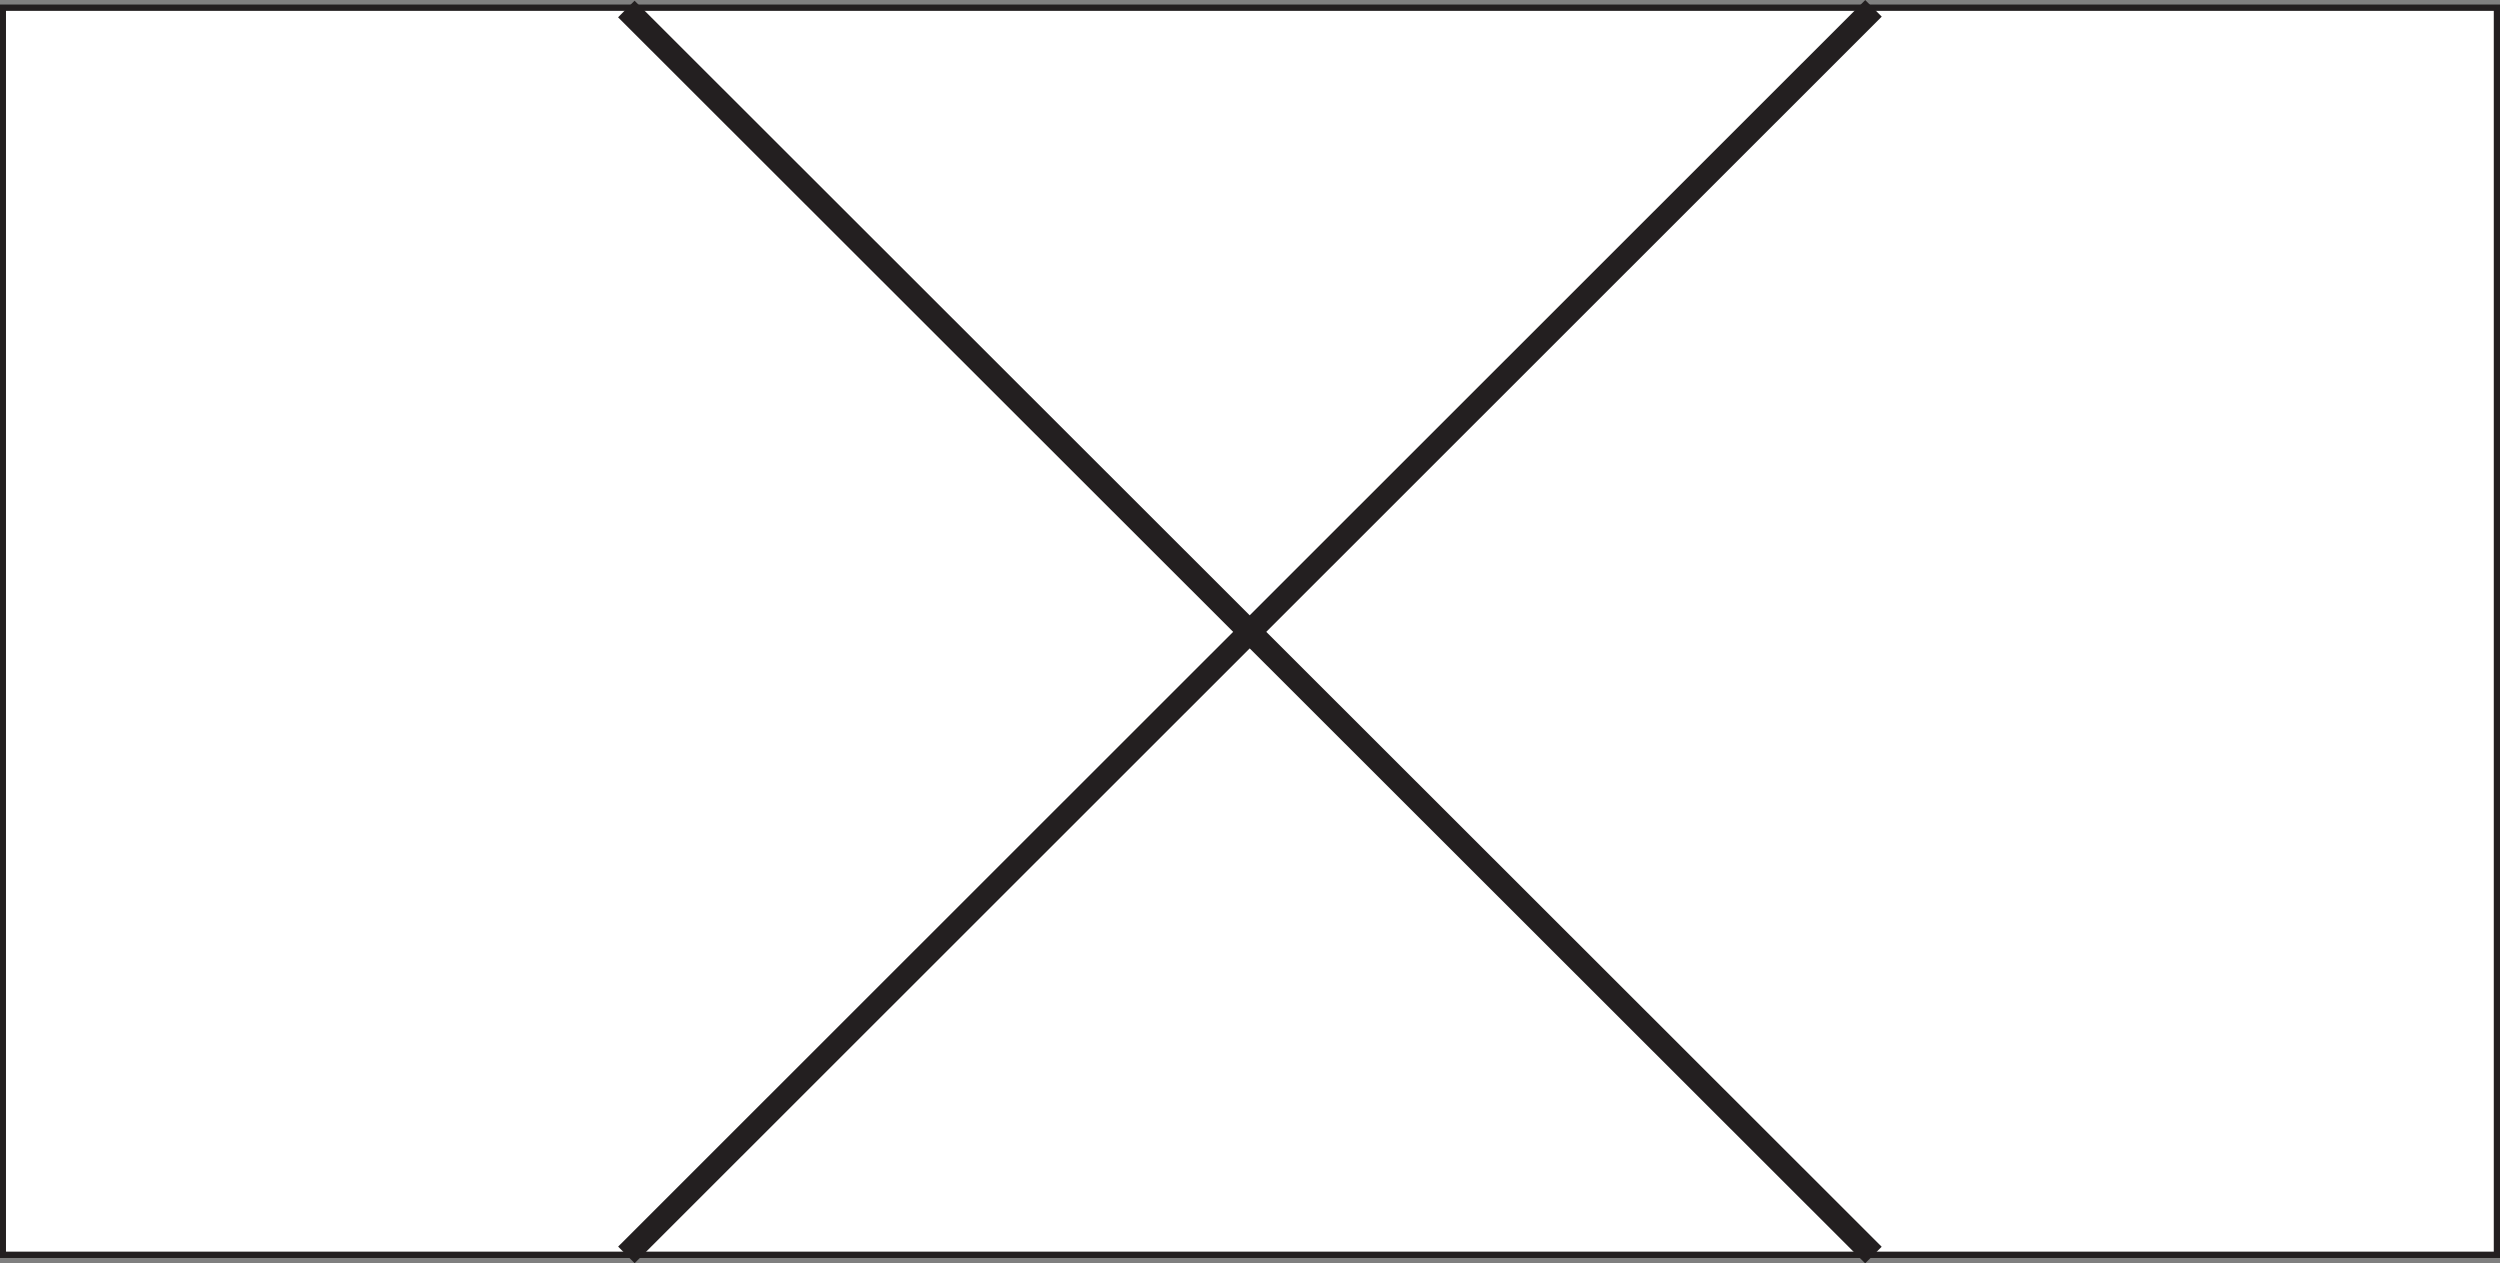
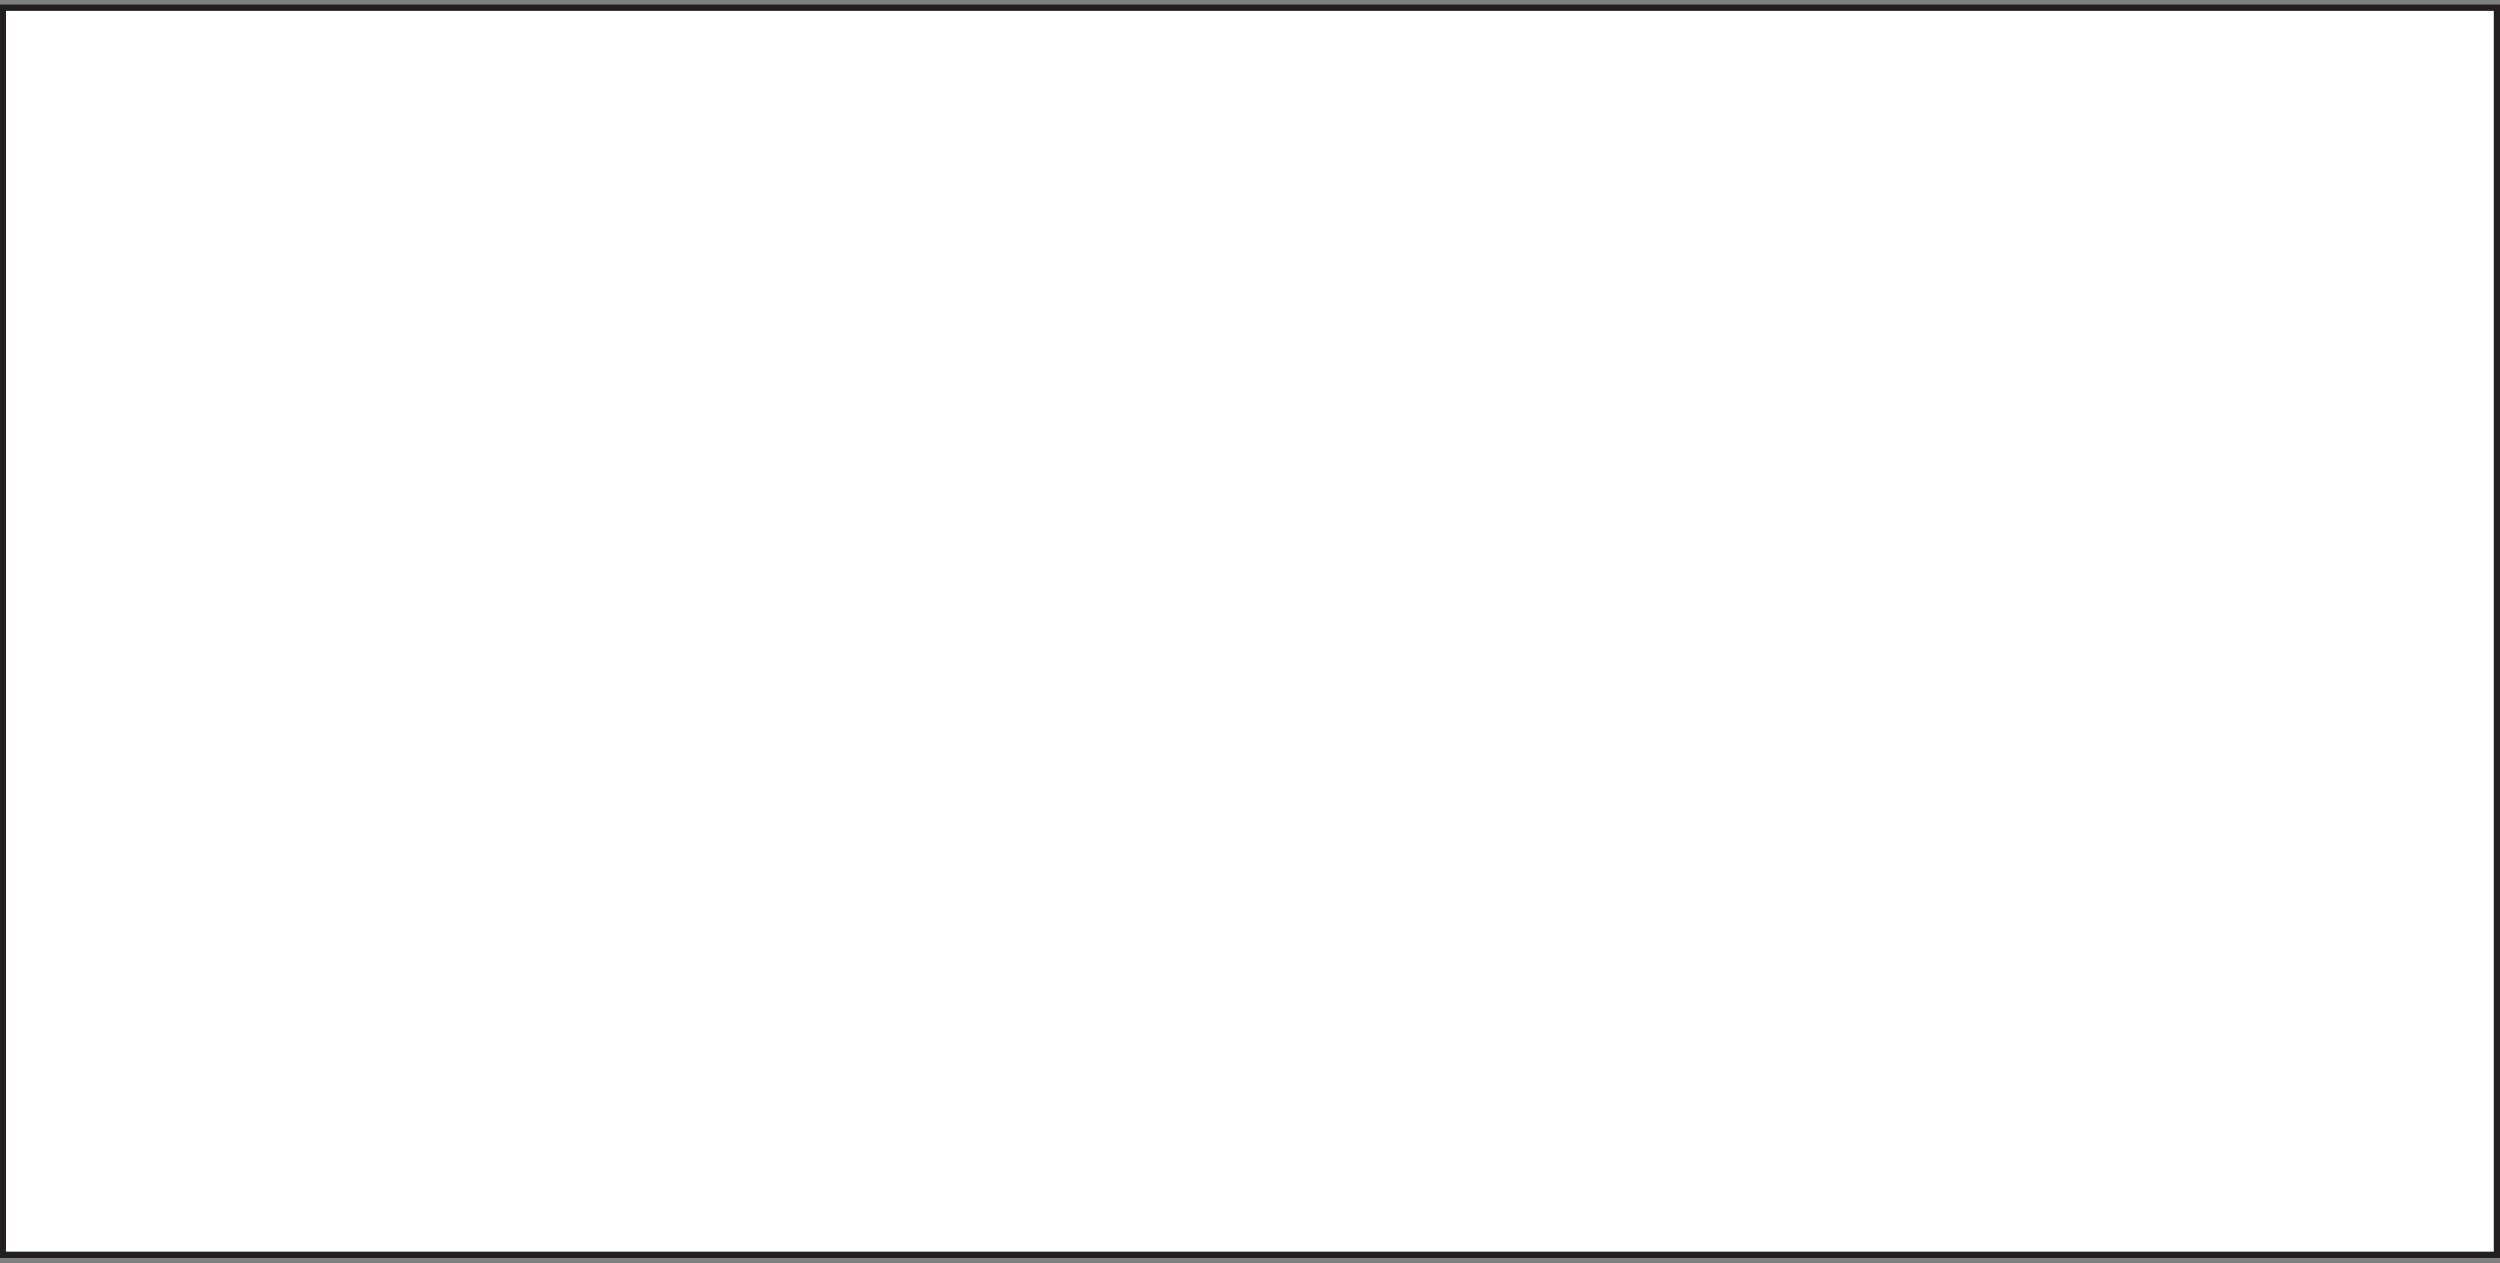
<svg xmlns="http://www.w3.org/2000/svg" xmlns:ns1="http://sodipodi.sourceforge.net/DTD/sodipodi-0.dtd" xmlns:ns2="http://www.inkscape.org/namespaces/inkscape" id="svg3598" ns1:docname="New document 6" viewBox="0 0 106.53 53.825" version="1.1" ns2:version="0.48.3.1 r9886">
  <rect x="0" y="0" width="106.53" height="53.825" fill="#808080" stroke="none" />
  <ns1:namedview id="base" bordercolor="#666666" ns2:pageshadow="2" ns2:window-y="0" fit-margin-left="0" pagecolor="#ffffff" fit-margin-top="0" ns2:window-maximized="0" ns2:zoom="0.35" ns2:window-x="683" ns2:window-height="766" showgrid="false" borderopacity="1.0" ns2:current-layer="layer1" ns2:cx="-328.875" ns2:cy="92.626787" fit-margin-right="0" fit-margin-bottom="0" ns2:window-width="681" ns2:pageopacity="0.0" ns2:document-units="px" />
  <g id="layer1" ns2:label="Layer 1" ns2:groupmode="layer" transform="translate(-703.88 -571.16)">
    <path id="path160" style="fill-rule:evenodd;stroke:#231f20;stroke-miterlimit:10;stroke-width:0.27;fill:#ffffff" ns2:connector-curvature="0" d="m704 624.63v-53.142h106.28v53.142h-106.28z" />
-     <path id="path162" style="fill:#231f20" ns2:connector-curvature="0" d="m730.22 624.28 53.142-53.118 0.703 0.707-53.142 53.118" />
-     <path id="path164" style="fill:#231f20" ns2:connector-curvature="0" d="m730.92 571.19 53.142 53.096-0.703 0.707-53.142-53.096" />
  </g>
</svg>